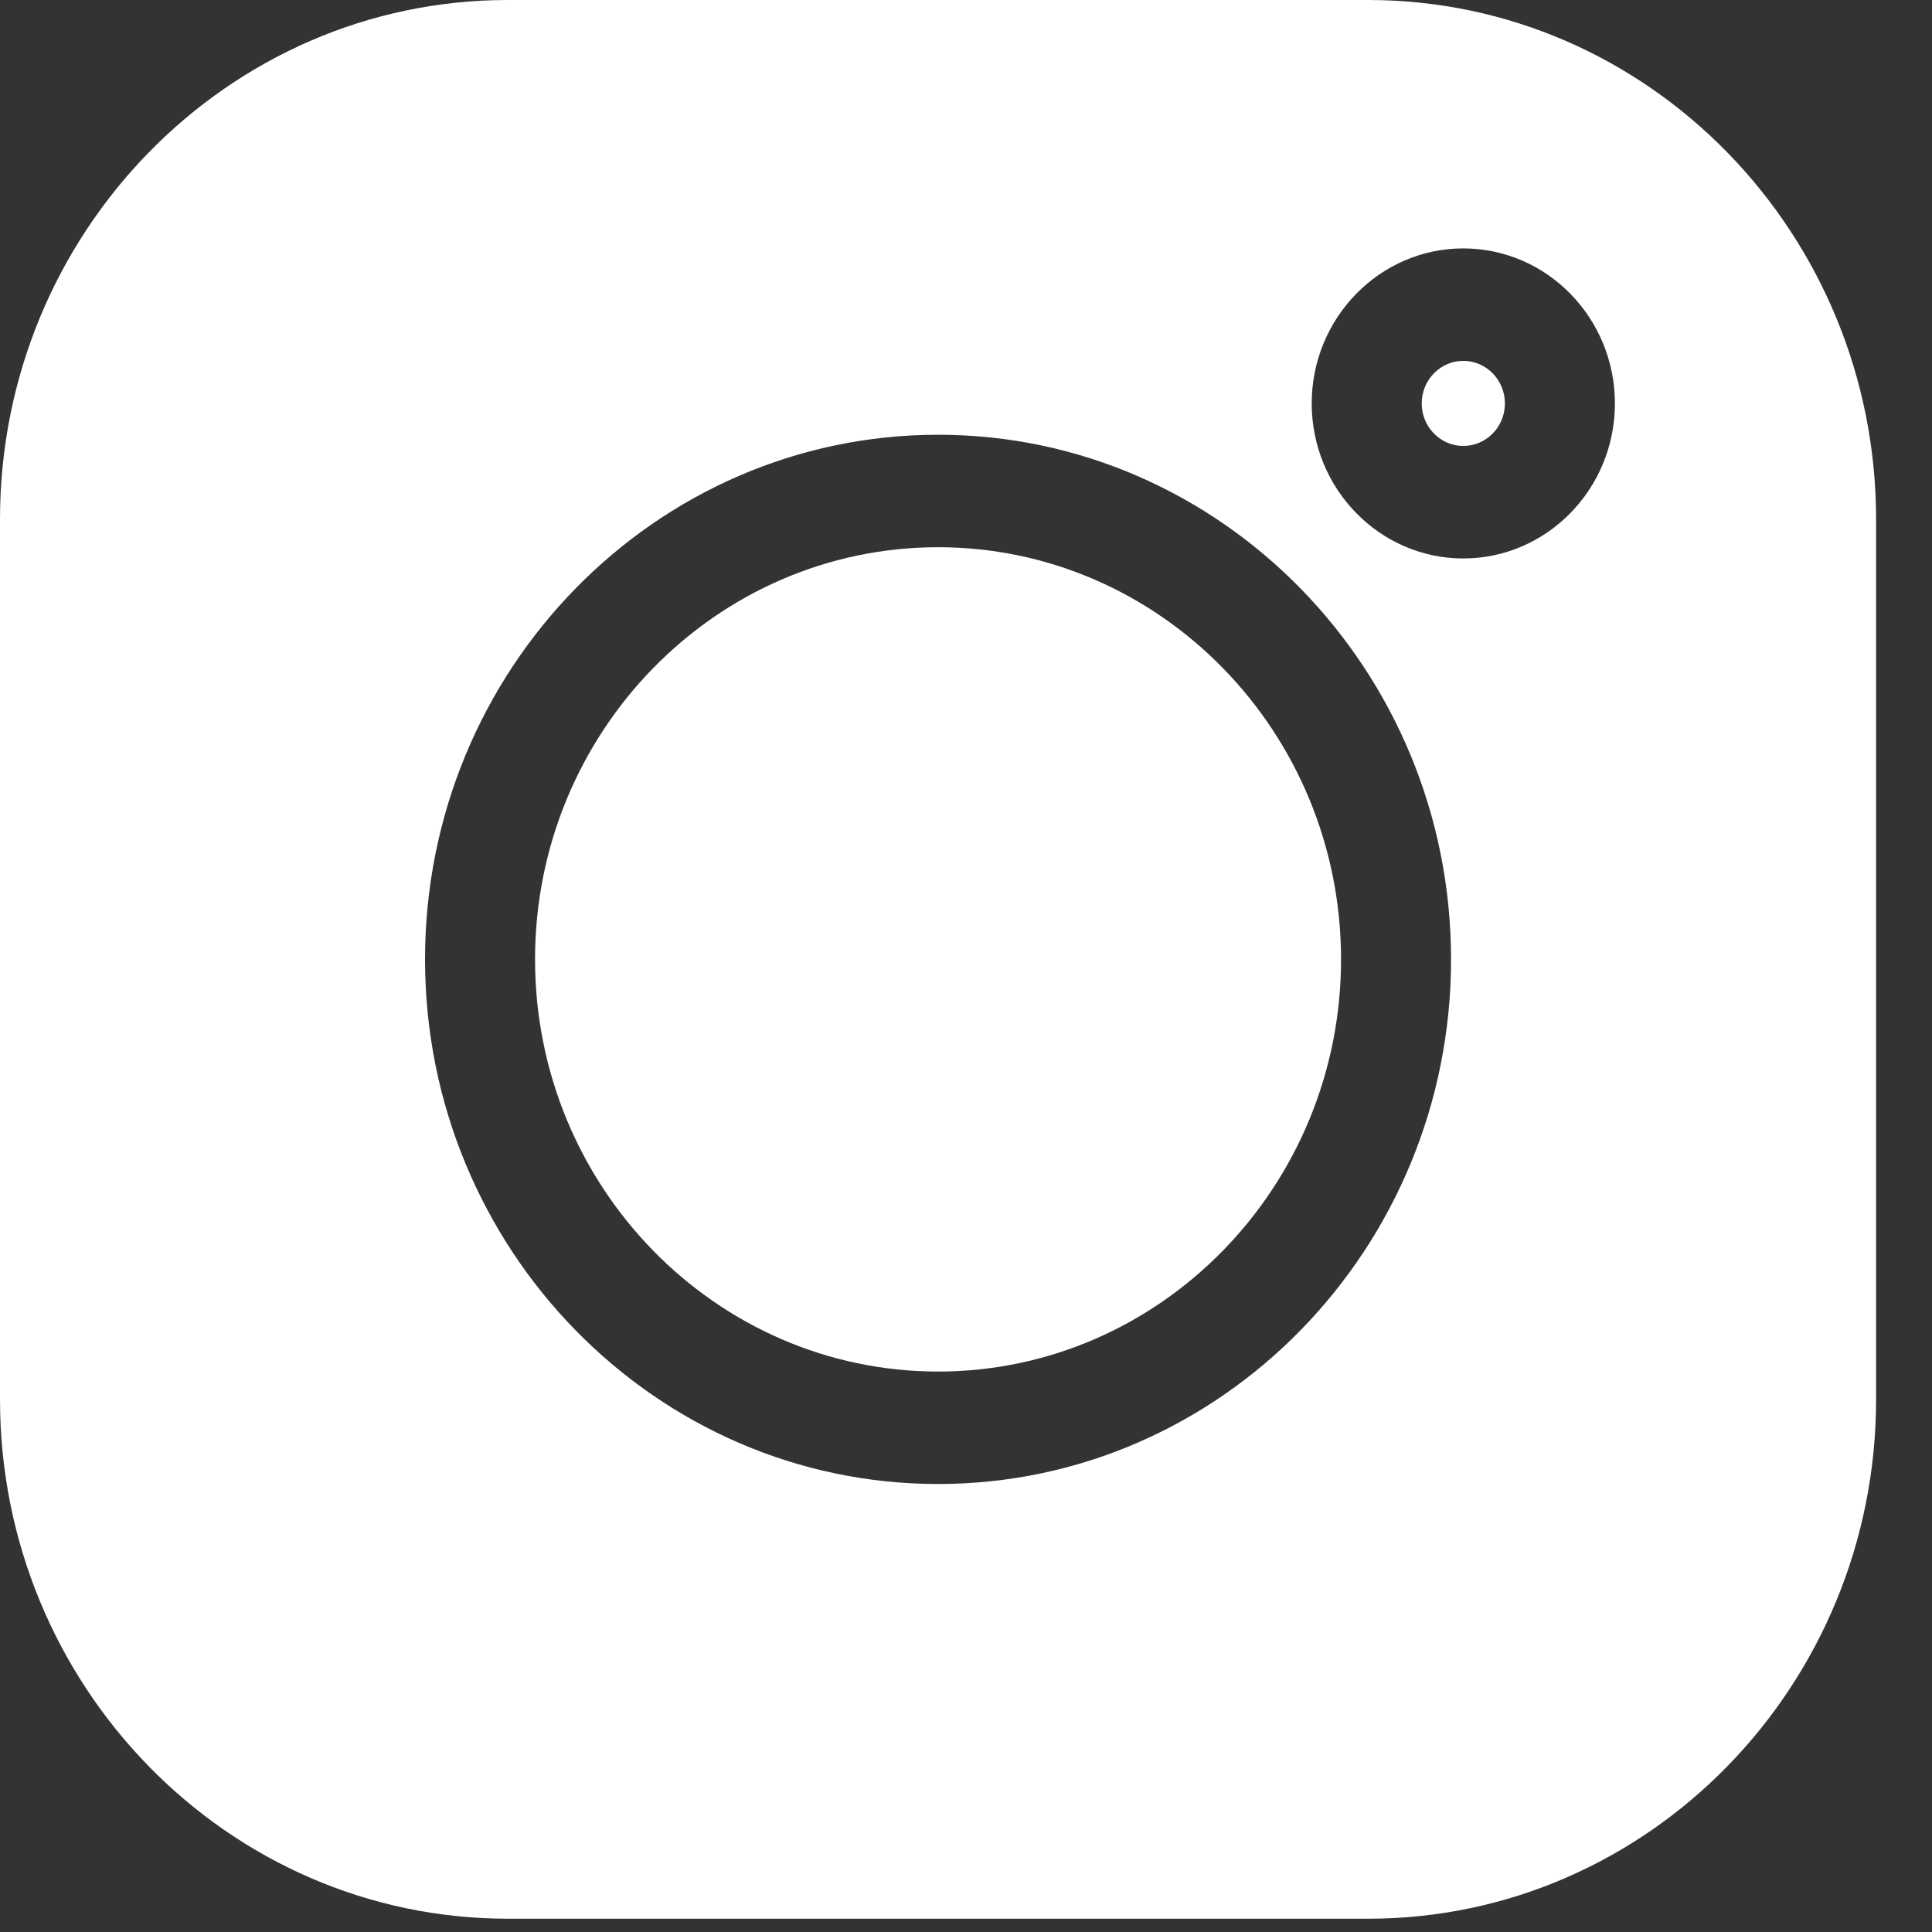
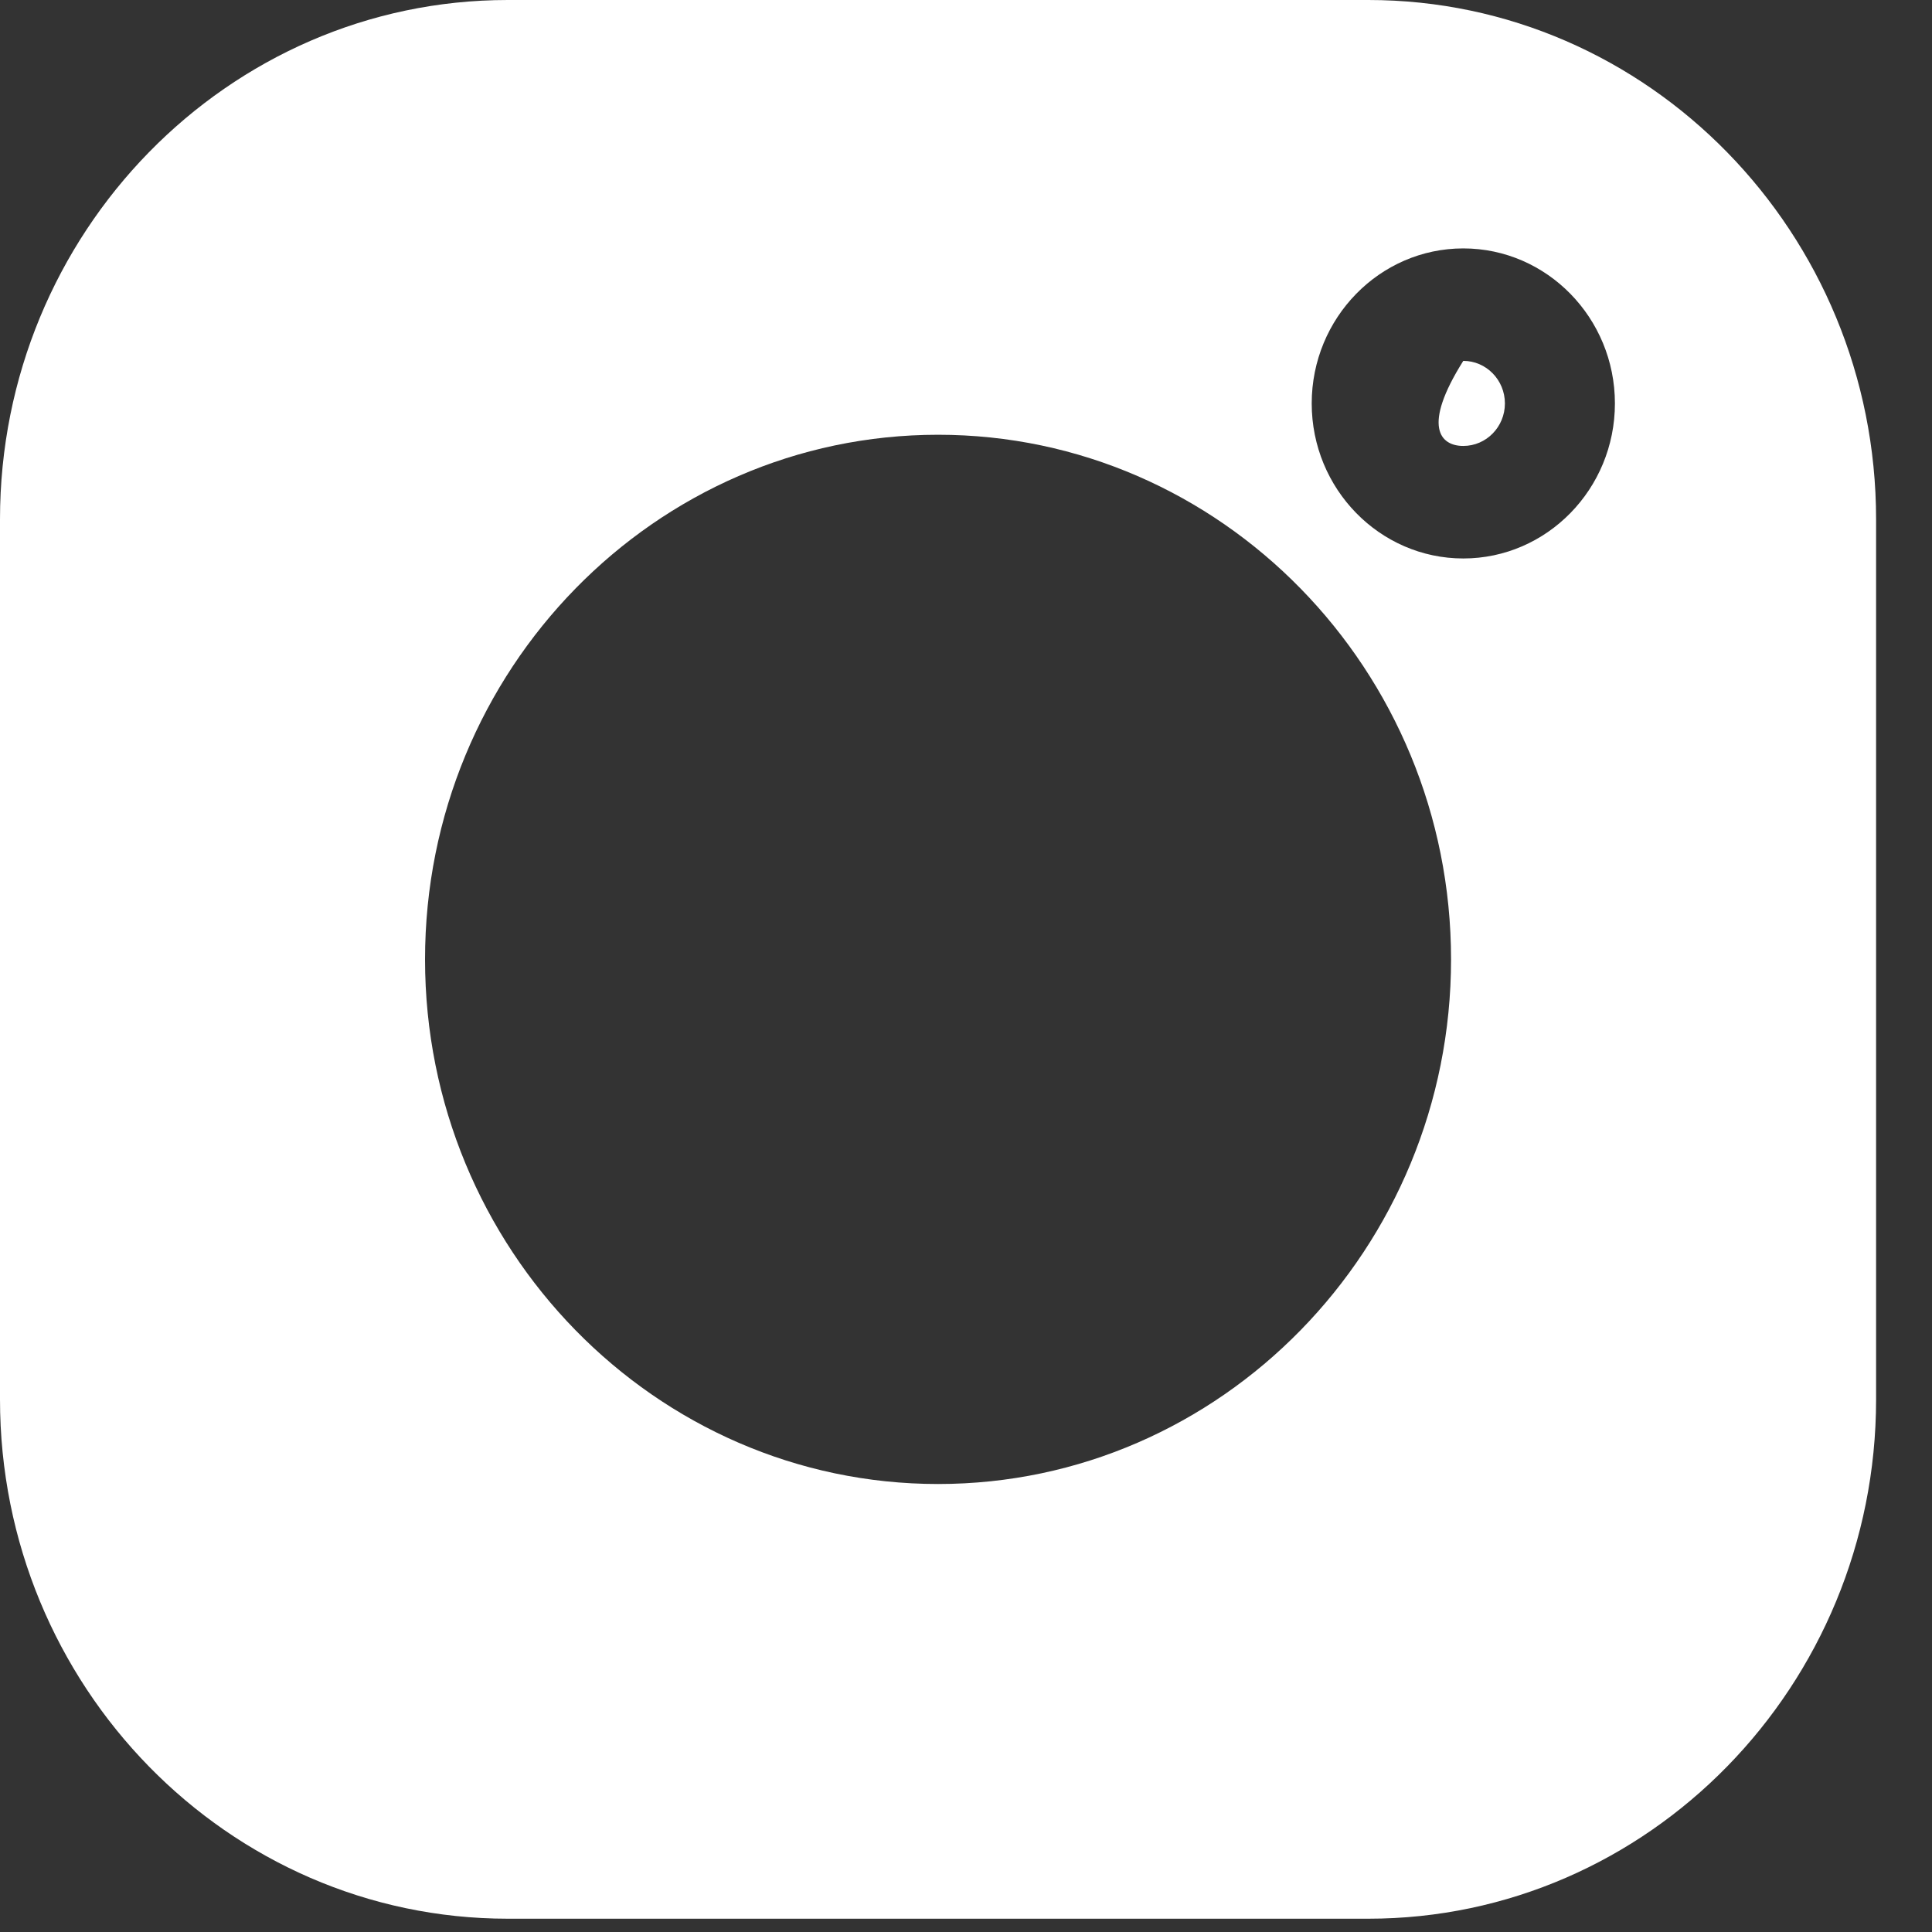
<svg xmlns="http://www.w3.org/2000/svg" width="33" height="33" viewBox="0 0 33 33" fill="none">
  <rect x="0" y="0" width="33" height="33" fill="#333333" stroke="none" />
  <g clip-path="url(#clip0)">
    <path d="M23.371 0H8.674C3.891 0 0 3.98 0 8.871V23.902C0 28.794 3.891 32.773 8.674 32.773H23.371C28.154 32.773 32.045 28.794 32.045 23.902V8.871C32.045 3.98 28.154 0 23.371 0V0ZM16.023 25.348C11.191 25.348 7.26 21.328 7.26 16.387C7.26 11.445 11.191 7.426 16.023 7.426C20.854 7.426 24.785 11.445 24.785 16.387C24.785 21.328 20.854 25.348 16.023 25.348ZM24.994 9.539C23.567 9.539 22.405 8.351 22.405 6.891C22.405 5.431 23.567 4.243 24.994 4.243C26.422 4.243 27.584 5.431 27.584 6.891C27.584 8.351 26.422 9.539 24.994 9.539Z" fill="white" />
-     <path d="M16.023 9.347C12.227 9.347 9.139 12.505 9.139 16.387C9.139 20.268 12.227 23.427 16.023 23.427C19.818 23.427 22.906 20.268 22.906 16.387C22.906 12.505 19.818 9.347 16.023 9.347Z" fill="white" />
-     <path d="M24.994 6.164C24.602 6.164 24.284 6.49 24.284 6.891C24.284 7.291 24.602 7.617 24.994 7.617C25.386 7.617 25.705 7.292 25.705 6.891C25.705 6.49 25.386 6.164 24.994 6.164Z" fill="white" />
+     <path d="M24.994 6.164C24.284 7.291 24.602 7.617 24.994 7.617C25.386 7.617 25.705 7.292 25.705 6.891C25.705 6.49 25.386 6.164 24.994 6.164Z" fill="white" />
  </g>
  <defs>
    <clipPath id="clip0">
      <rect width="32.045" height="32.774" fill="white" />
    </clipPath>
  </defs>
</svg>